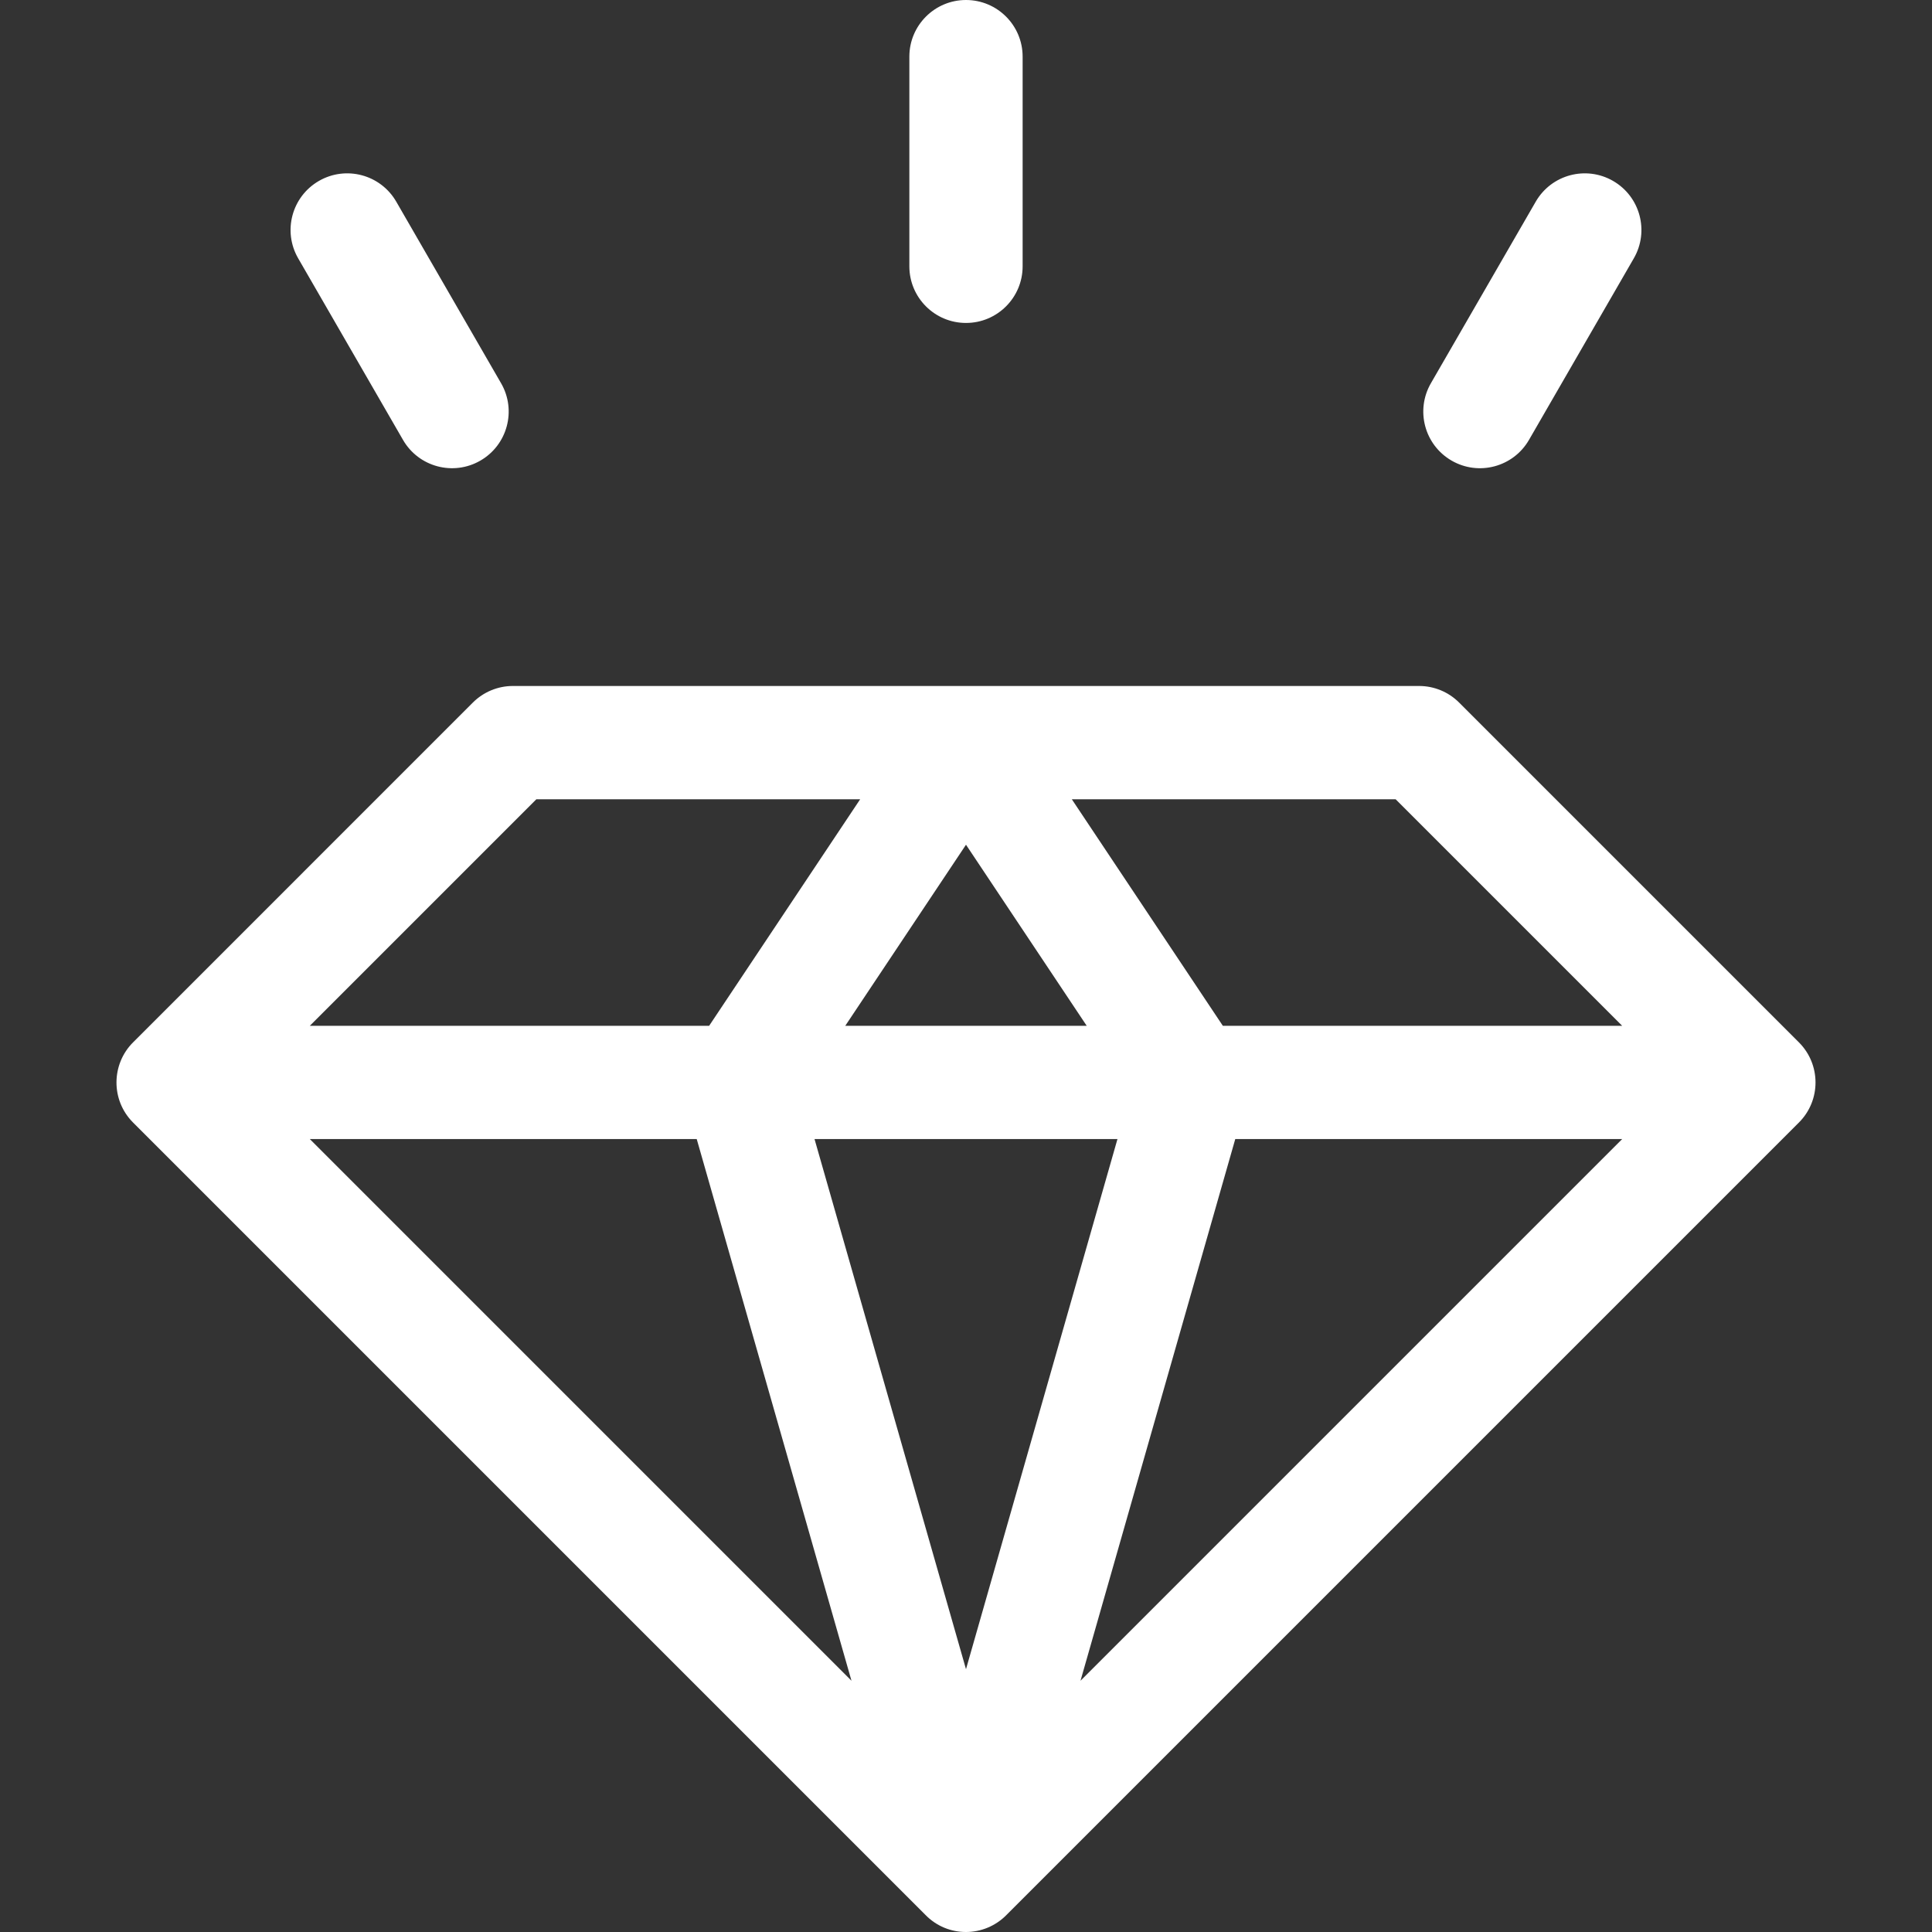
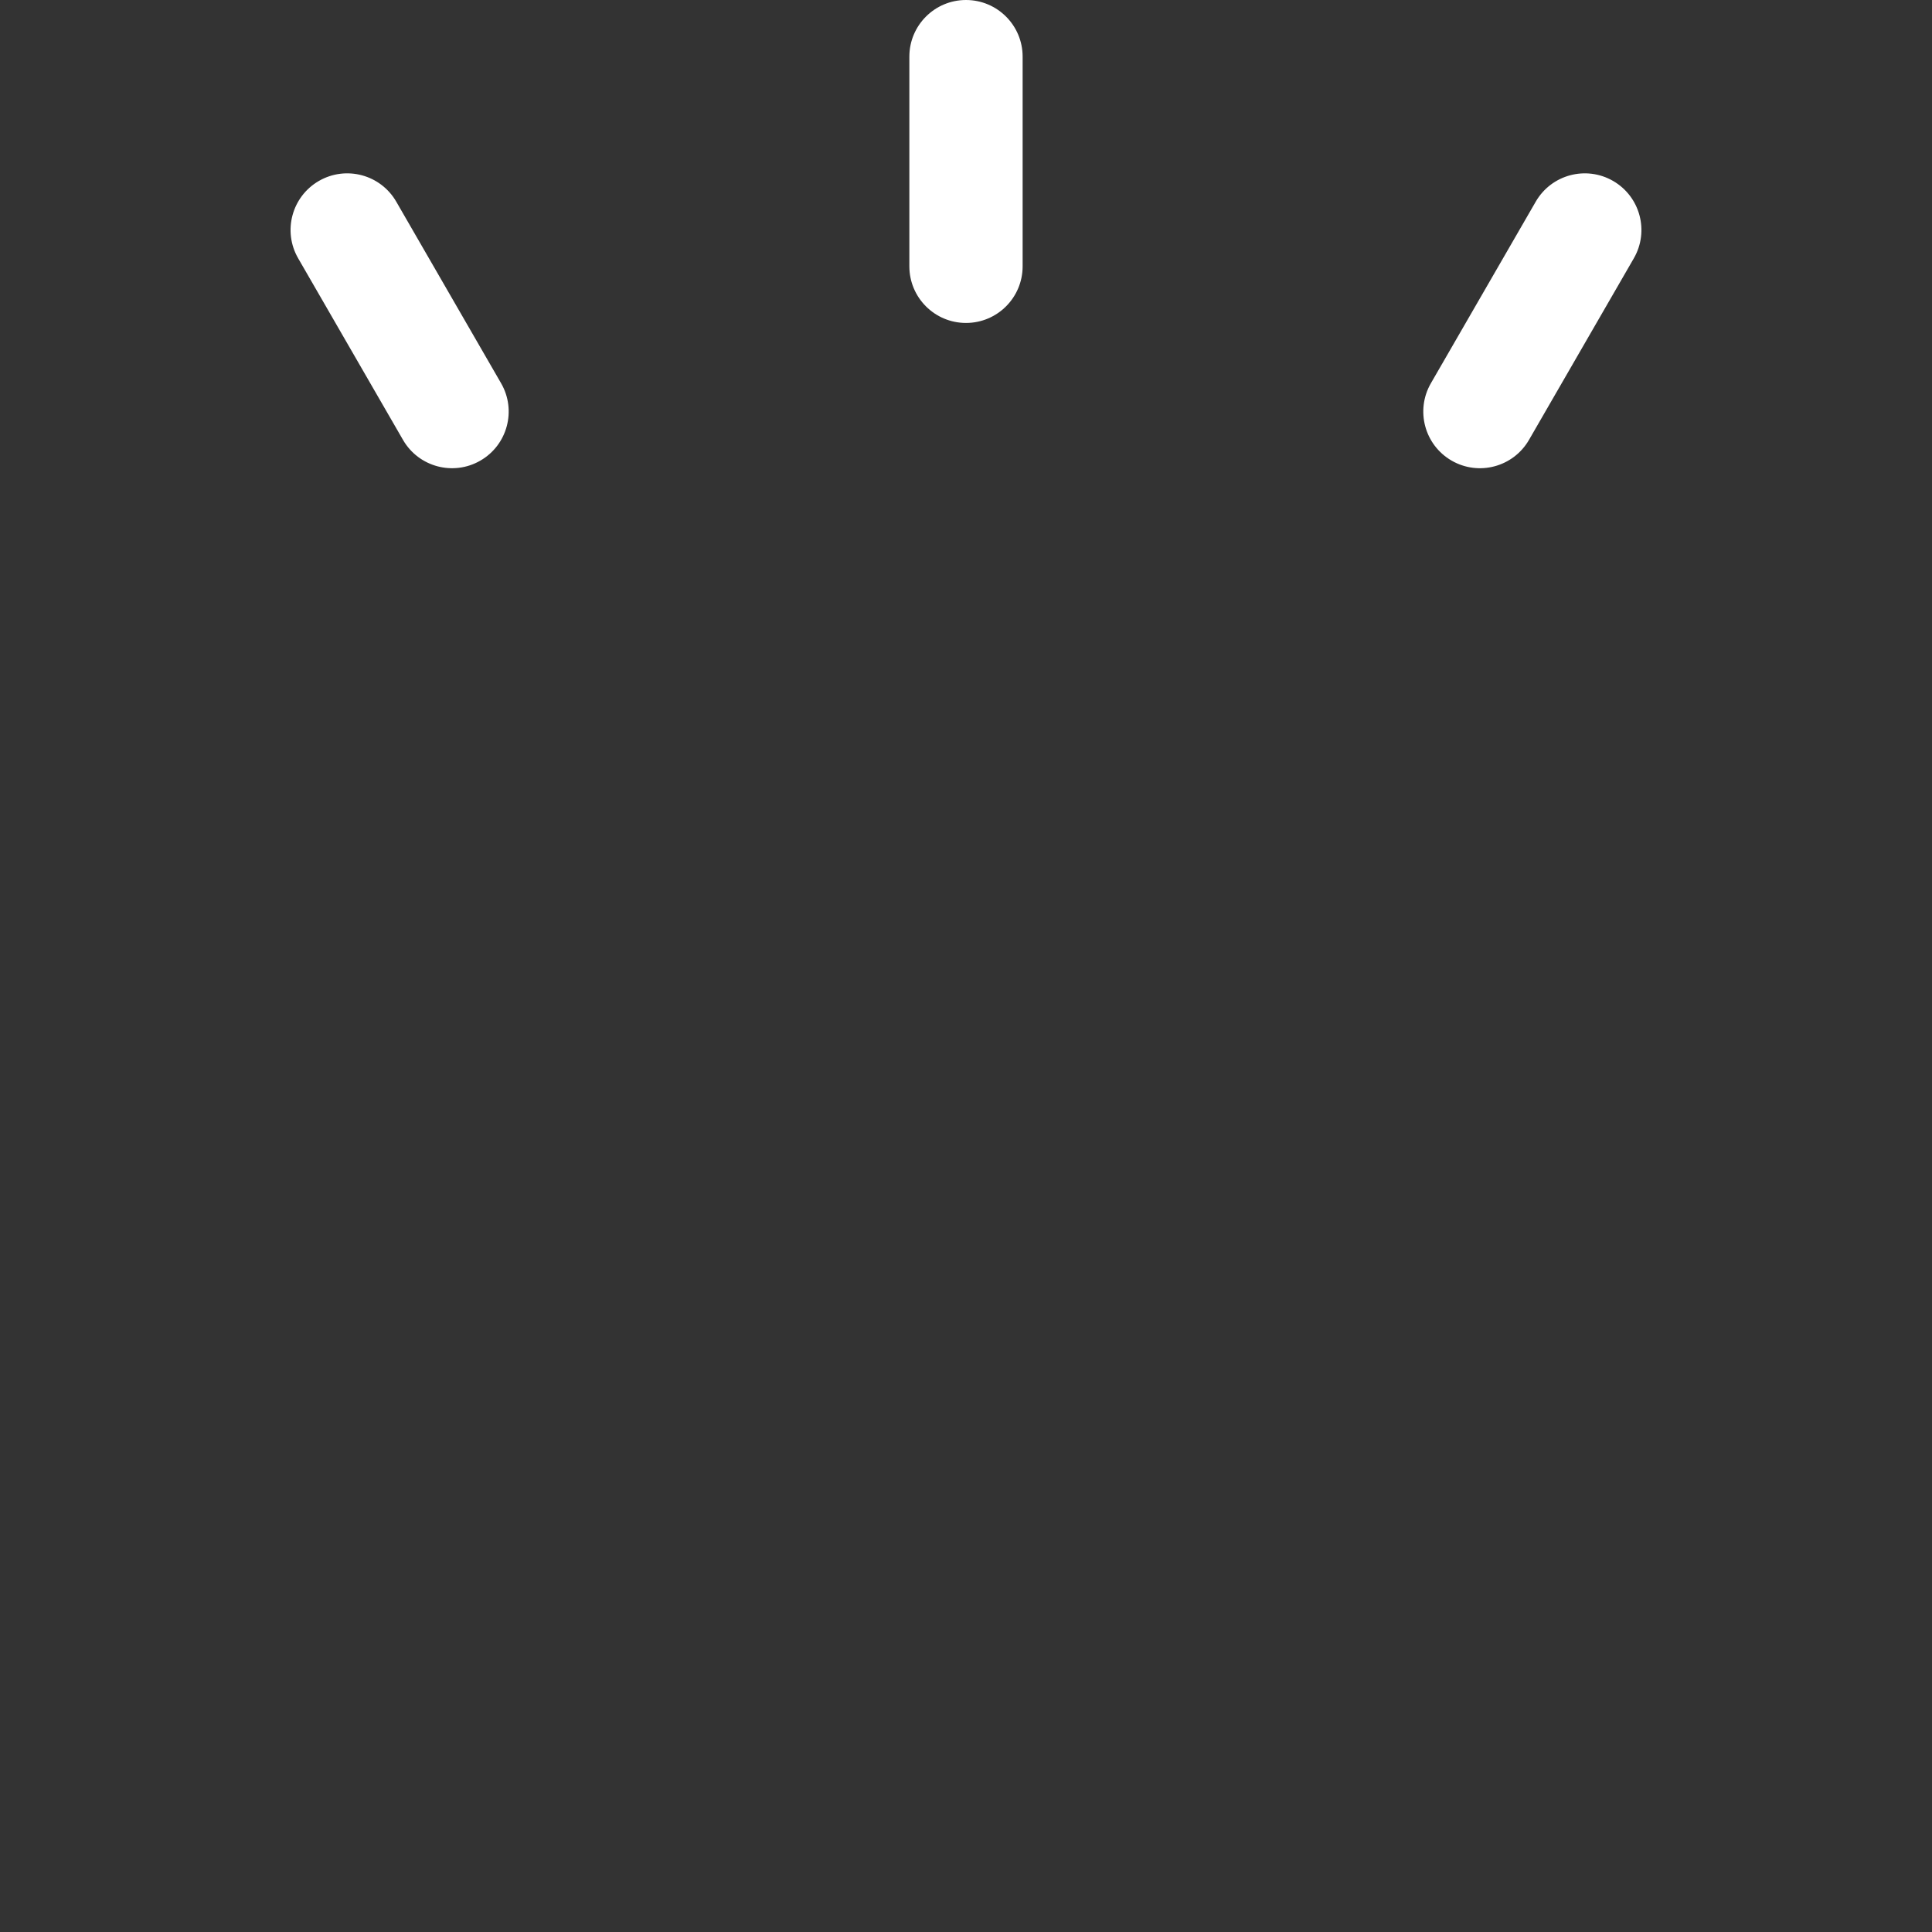
<svg xmlns="http://www.w3.org/2000/svg" width="512" height="512" viewBox="0 0 512 512" fill="none">
  <rect x="0" y="0" width="512" height="512" fill="#333333" stroke="none" />
  <g clip-path="url(#clip0)">
-     <path d="M35.258 297.474L245.215 507.432C251.089 513.516 260.823 513.533 266.78 507.432L476.738 297.474C482.632 291.584 482.561 282.061 476.738 276.243L386.685 186.189C383.87 183.374 380.053 181.792 376.072 181.792H135.924C131.942 181.792 128.125 183.374 125.311 186.189L35.259 276.243C29.464 282.032 29.347 291.567 35.258 297.474V297.474ZM327.356 301.867H429.892L286.343 445.417L327.356 301.867ZM255.998 442.353L215.859 301.867H296.138L255.998 442.353ZM224.005 271.849L255.998 223.861L287.991 271.849H224.005ZM184.639 301.867L225.653 445.417L82.104 301.867H184.639ZM429.892 271.849H324.067L284.042 211.812H369.855L429.892 271.849ZM142.141 211.812H227.954L187.929 271.849H82.104L142.141 211.812Z" fill="white" />
    <path d="M240.989 15.009V70.576C240.989 78.865 247.709 85.585 255.998 85.585C264.287 85.585 271.007 78.865 271.007 70.576V15.009C271.007 6.72 264.287 0 255.998 0C247.709 0 240.989 6.72 240.989 15.009V15.009Z" fill="white" />
    <path d="M84.509 47.952C77.33 52.096 74.87 61.276 79.016 68.454L106.799 116.576C110.956 123.777 120.143 126.202 127.301 122.069C134.481 117.925 136.94 108.745 132.795 101.567L105.012 53.445C100.868 46.266 91.688 43.807 84.509 47.952V47.952Z" fill="white" />
    <path d="M384.694 122.07C391.842 126.198 401.034 123.786 405.197 116.577L432.98 68.455C437.126 61.277 434.666 52.097 427.487 47.953C420.307 43.807 411.129 46.267 406.984 53.446L379.201 101.568C375.055 108.746 377.515 117.926 384.694 122.07V122.07Z" fill="white" />
  </g>
  <defs>
    <clipPath id="clip0">
      <rect width="512" height="512" fill="white" />
    </clipPath>
  </defs>
</svg>